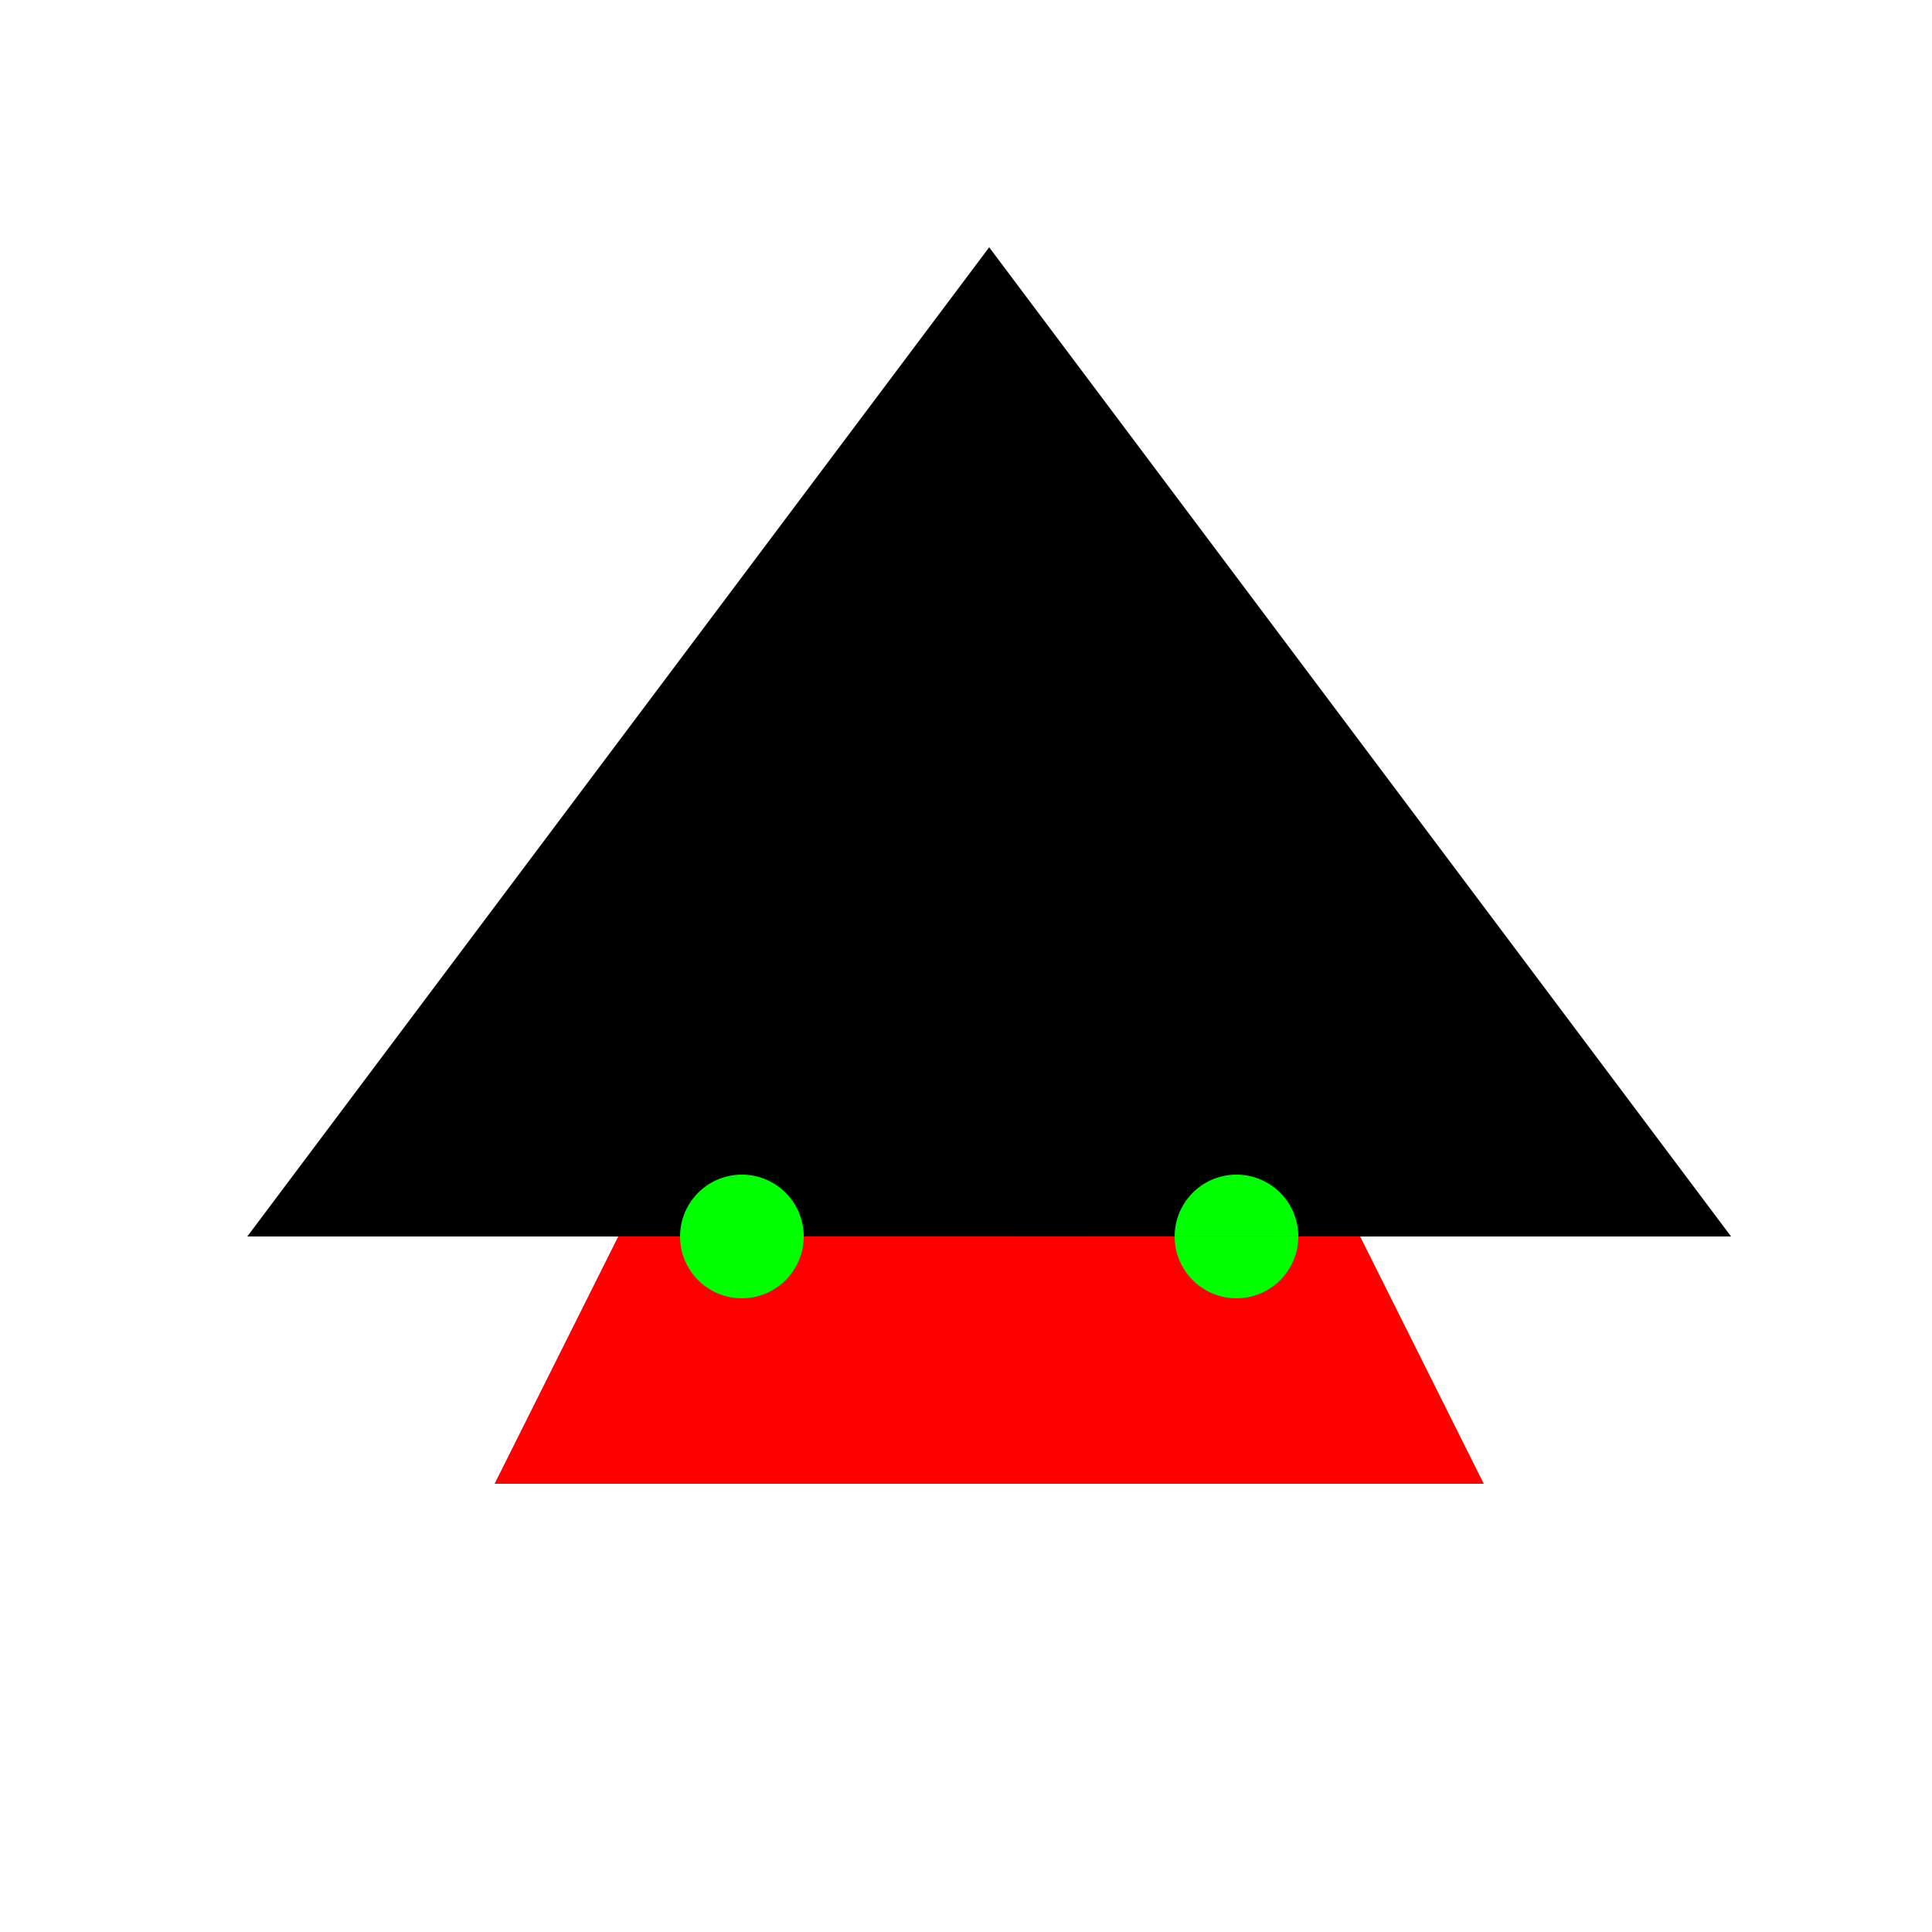
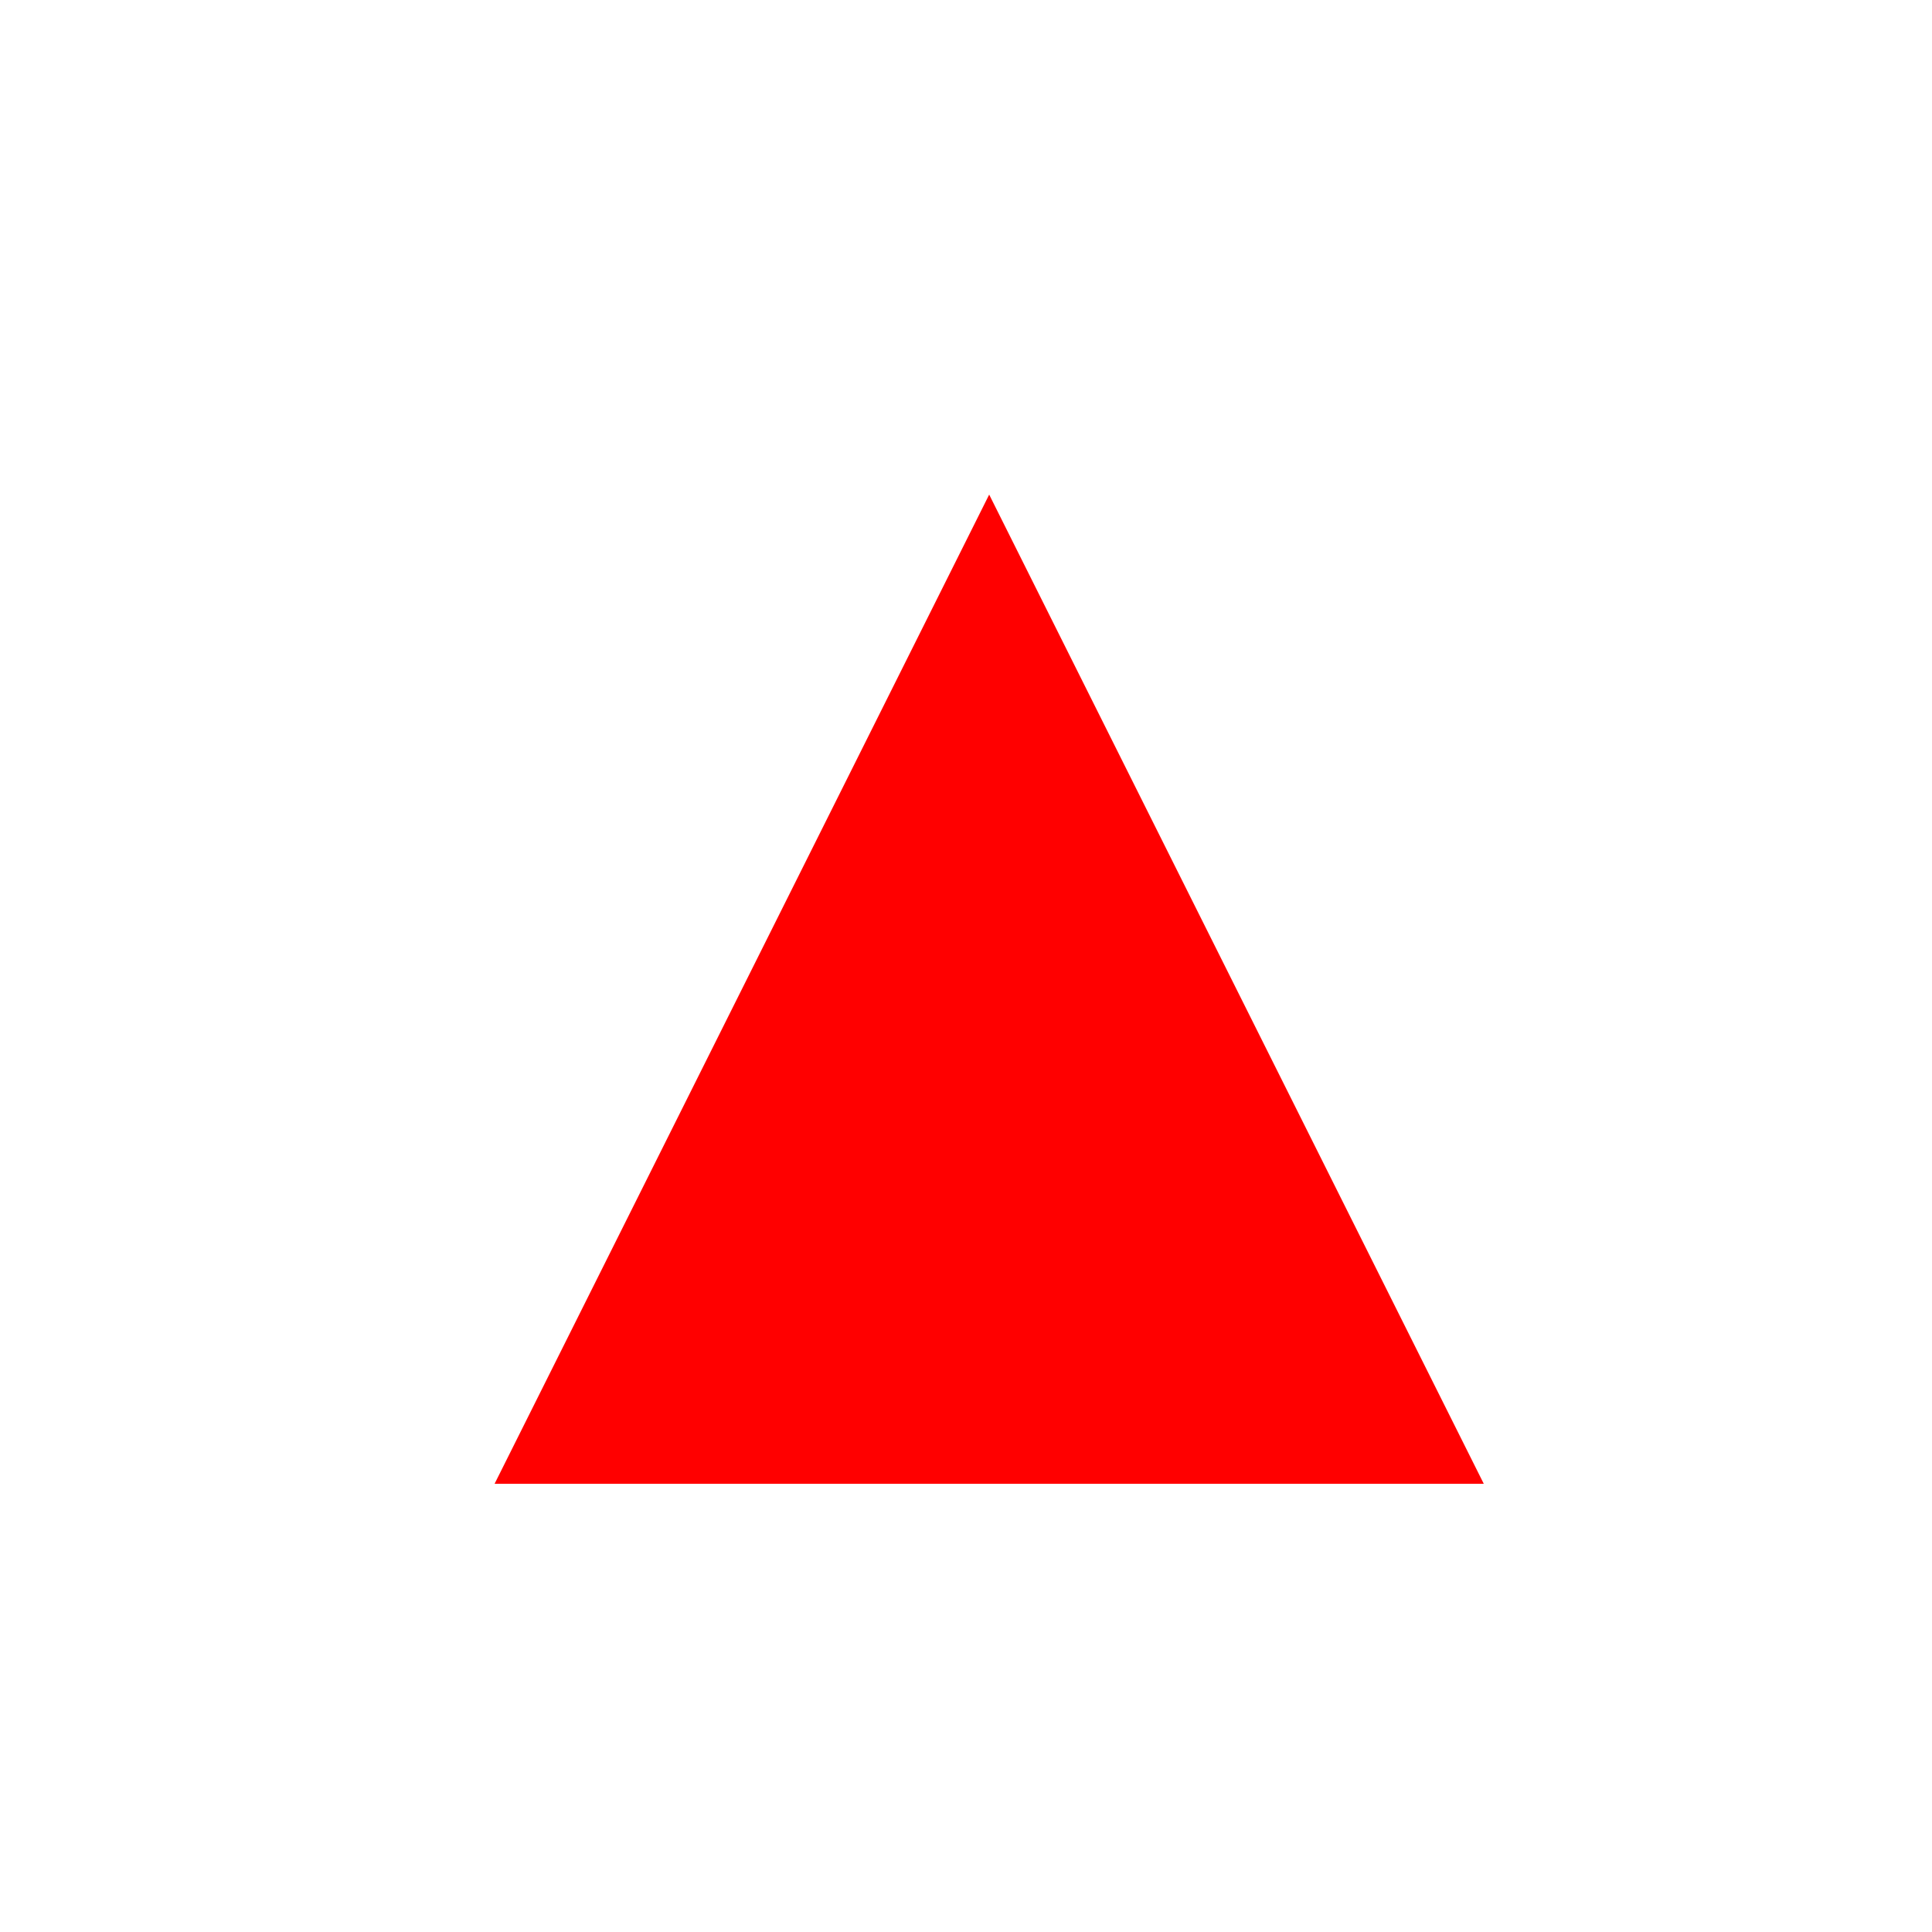
<svg xmlns="http://www.w3.org/2000/svg" width="500" height="500">
  <defs />
  <g>
-     <rect fill="#ffffff" stroke="none" x="0" y="0" width="512" height="512" />
    <path fill="#ff0000" stroke="none" paint-order="stroke fill markers" d=" M 256 128 L 128 384 L 384 384 Z" />
-     <path fill="#000000" stroke="none" paint-order="stroke fill markers" d=" M 256 192 L 192 320 L 320 320 Z" />
-     <path fill="#000000" stroke="none" paint-order="stroke fill markers" d=" M 256 64 L 64 320 L 448 320 Z" />
-     <path fill="#00ff00" stroke="none" paint-order="stroke fill markers" d=" M 208 320 A 16 16 0 1 1 208 319.984 L 336 320 A 16 16 0 1 1 336 319.984 Z" />
  </g>
</svg>